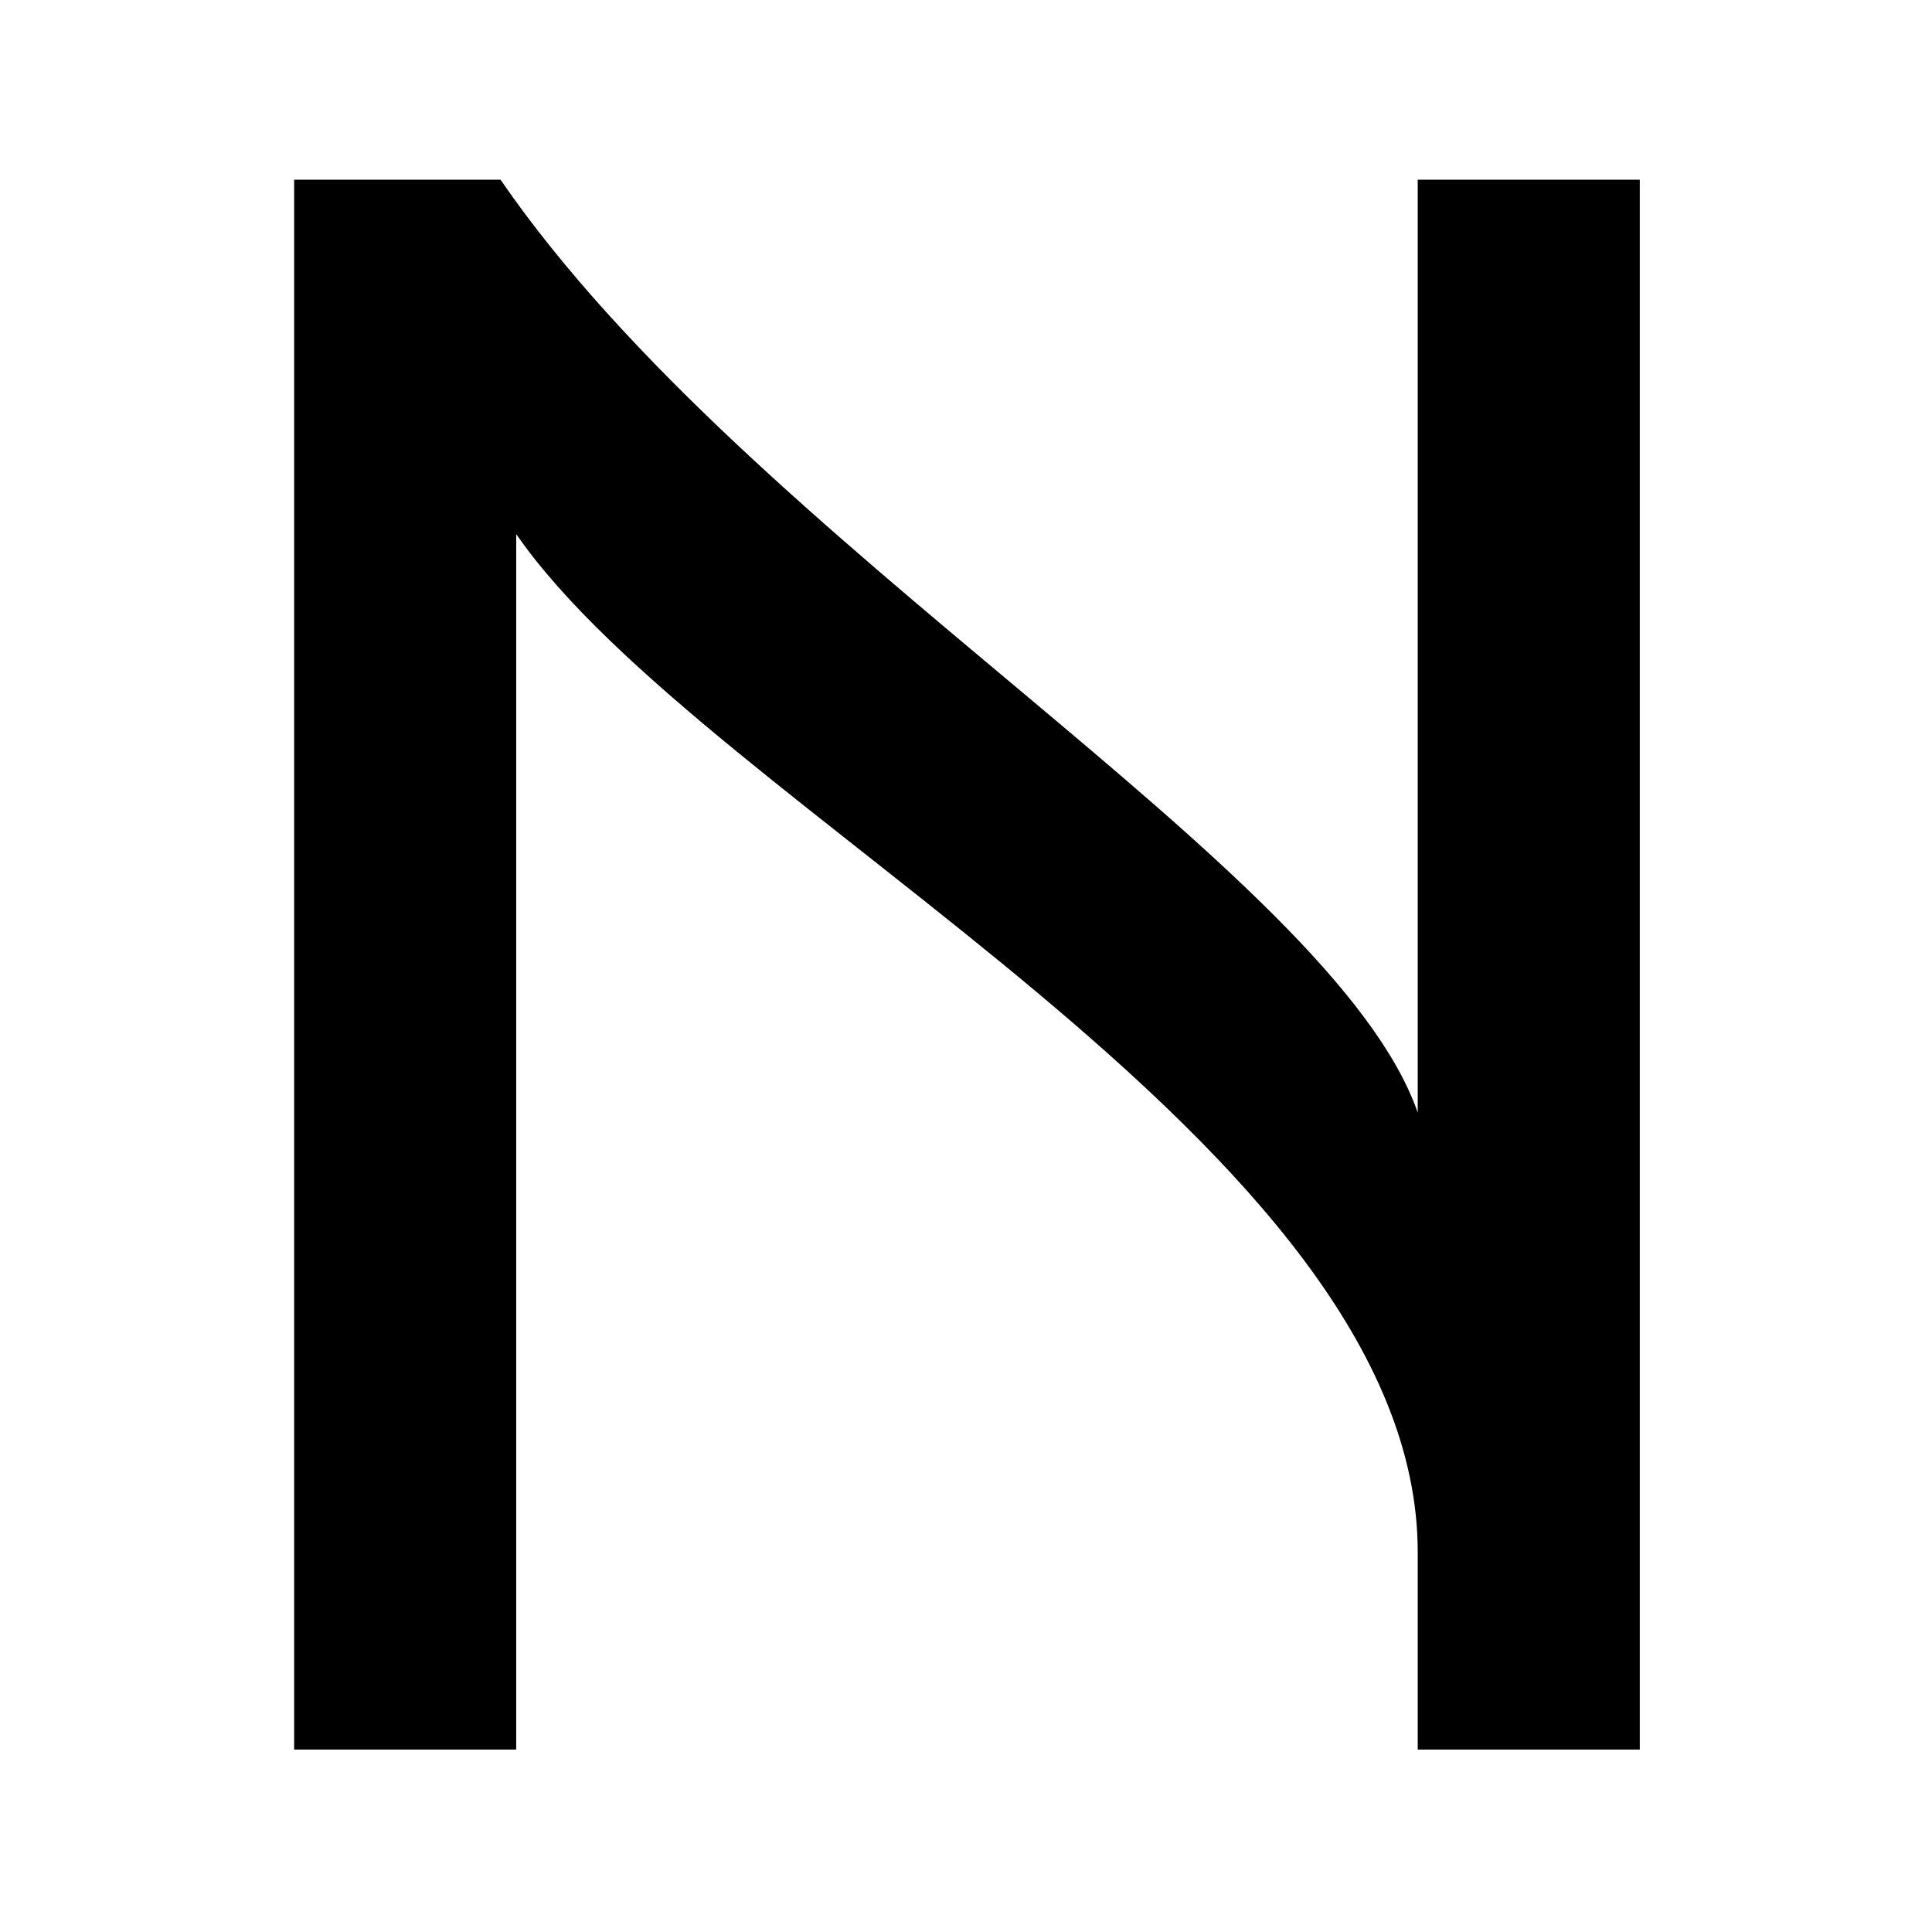
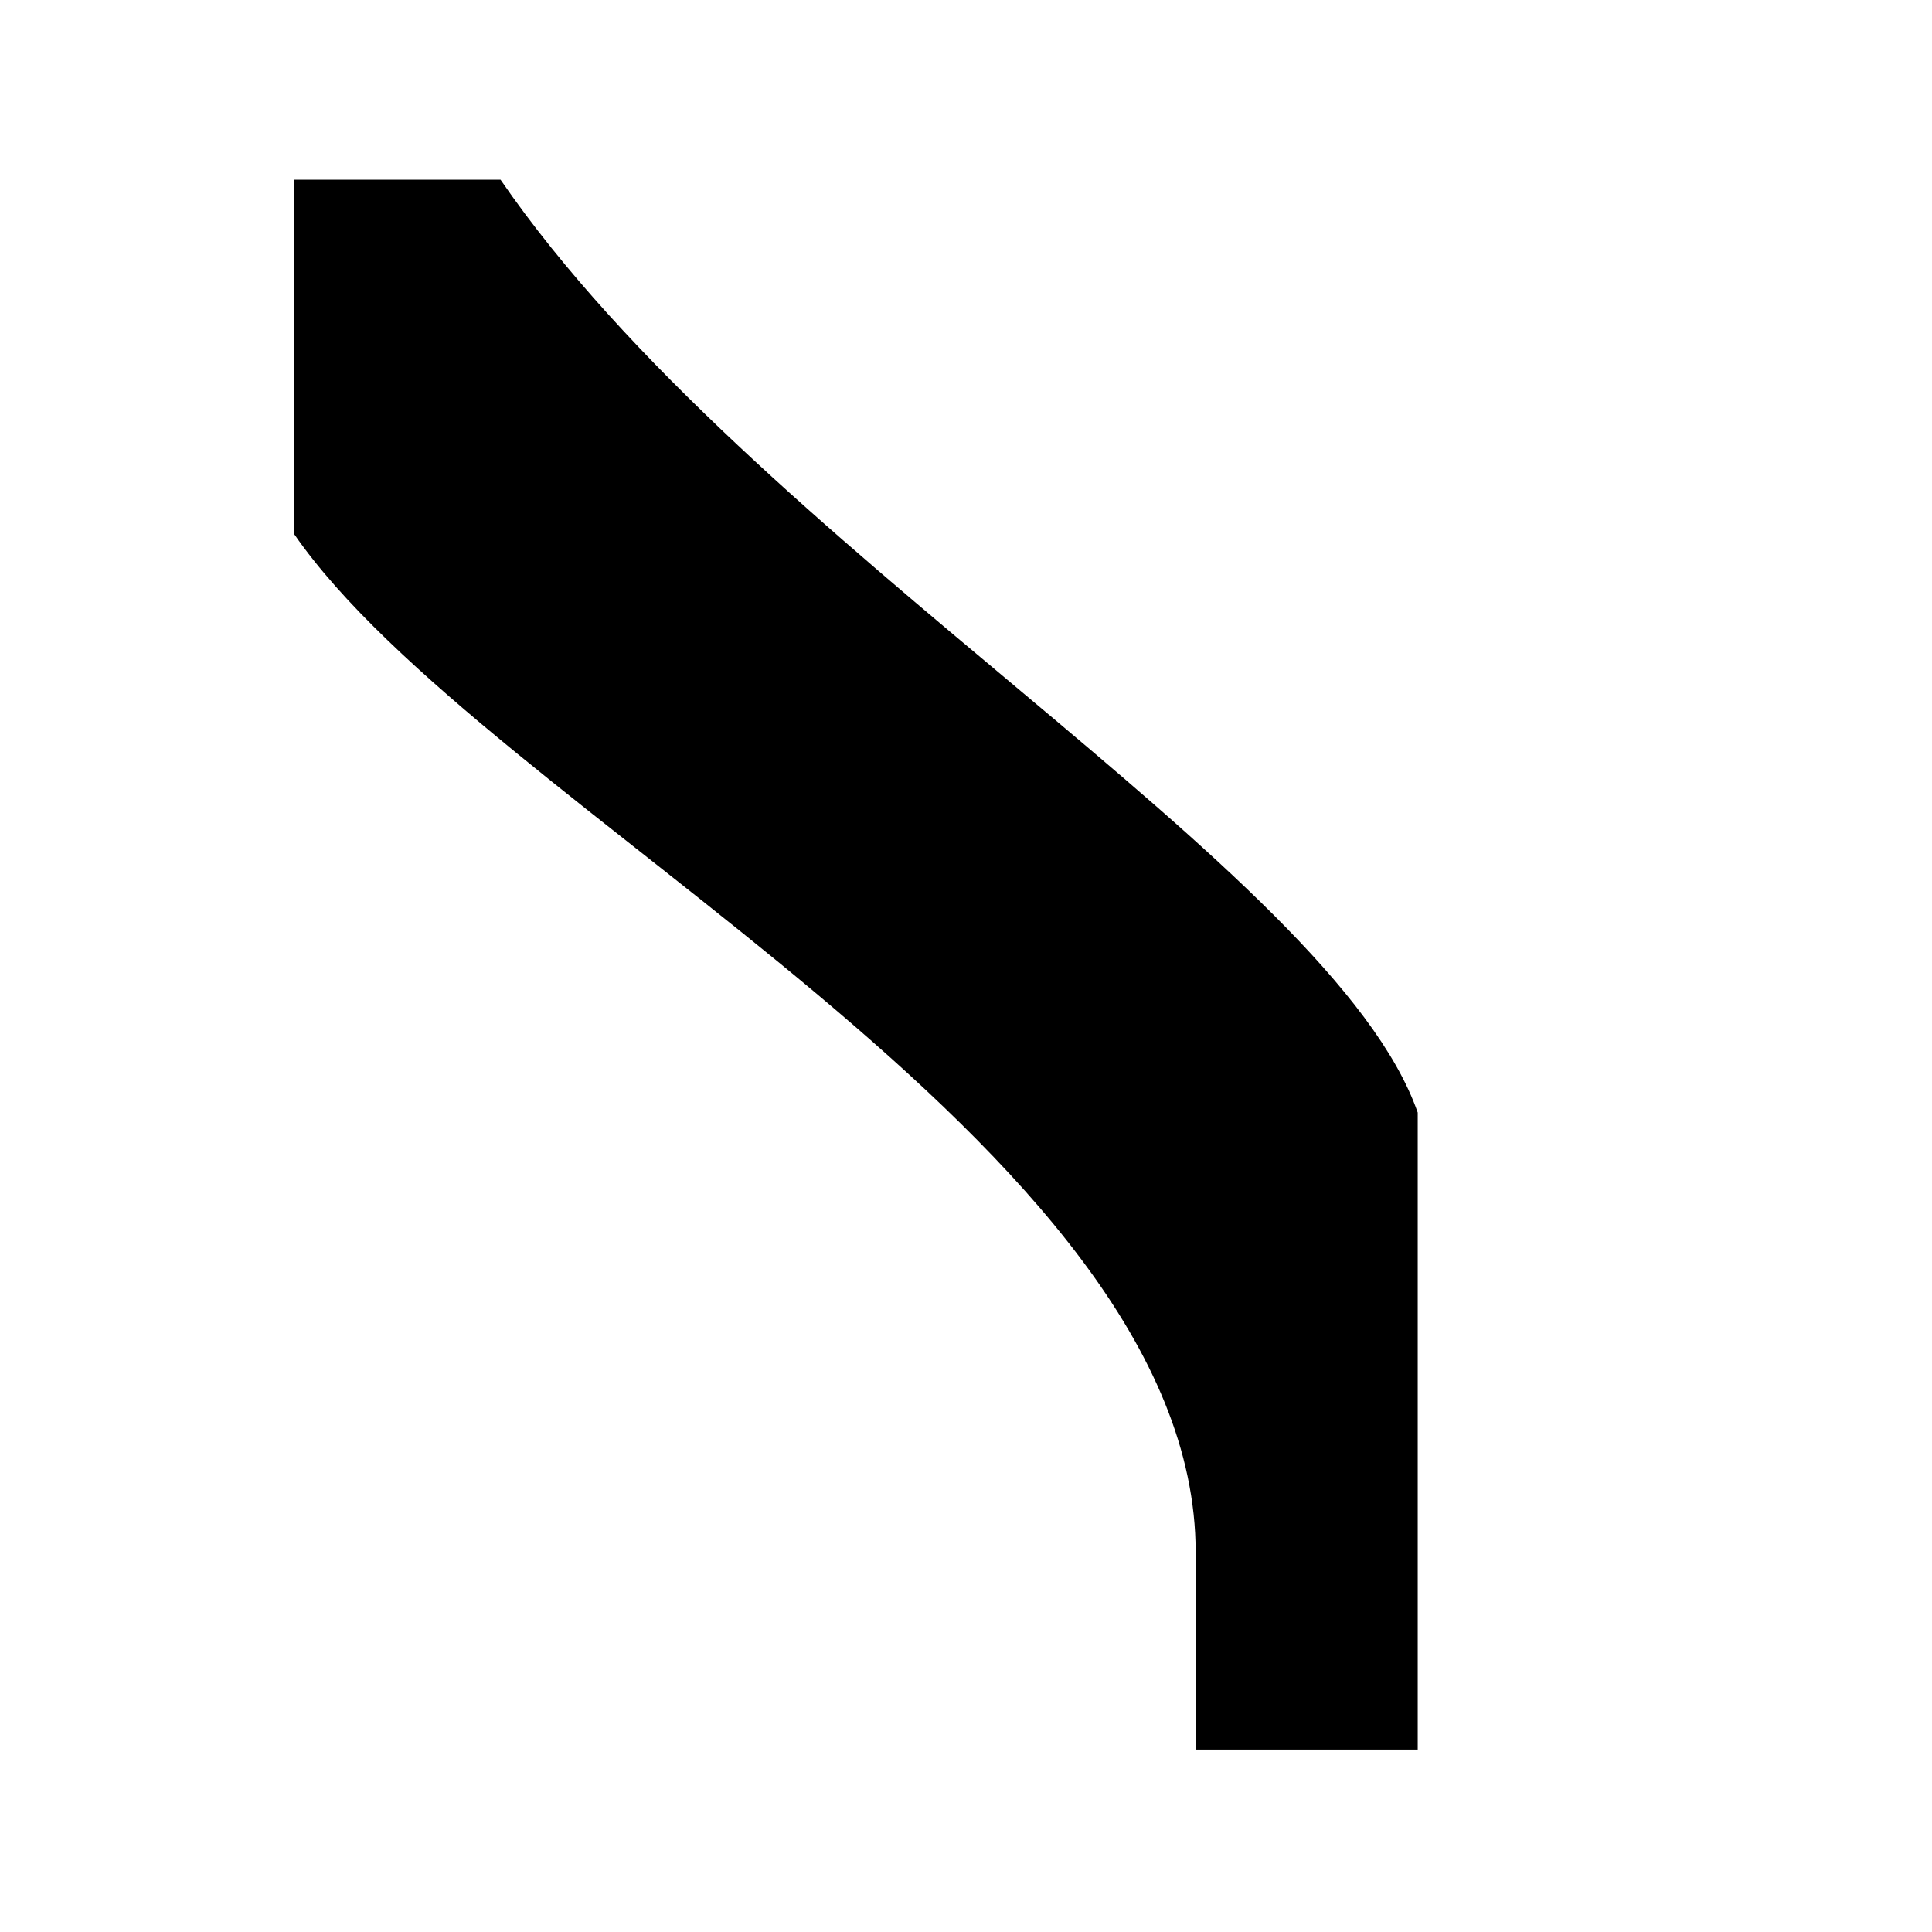
<svg xmlns="http://www.w3.org/2000/svg" version="1.1" id="Calque_1" x="0px" y="0px" viewBox="0 0 1600 1600" style="enable-background:new 0 0 1600 1600;" xml:space="preserve">
  <g>
-     <path d="M243.6,148.8h170.9c208,302.7,689.1,570.2,759.6,772.6V148.8h183.9v1300.1h-183.9v-163.4c0-338-588.8-614.8-746.6-843.2   v1006.6H243.6V148.8z" />
+     <path d="M243.6,148.8h170.9c208,302.7,689.1,570.2,759.6,772.6V148.8v1300.1h-183.9v-163.4c0-338-588.8-614.8-746.6-843.2   v1006.6H243.6V148.8z" />
  </g>
</svg>